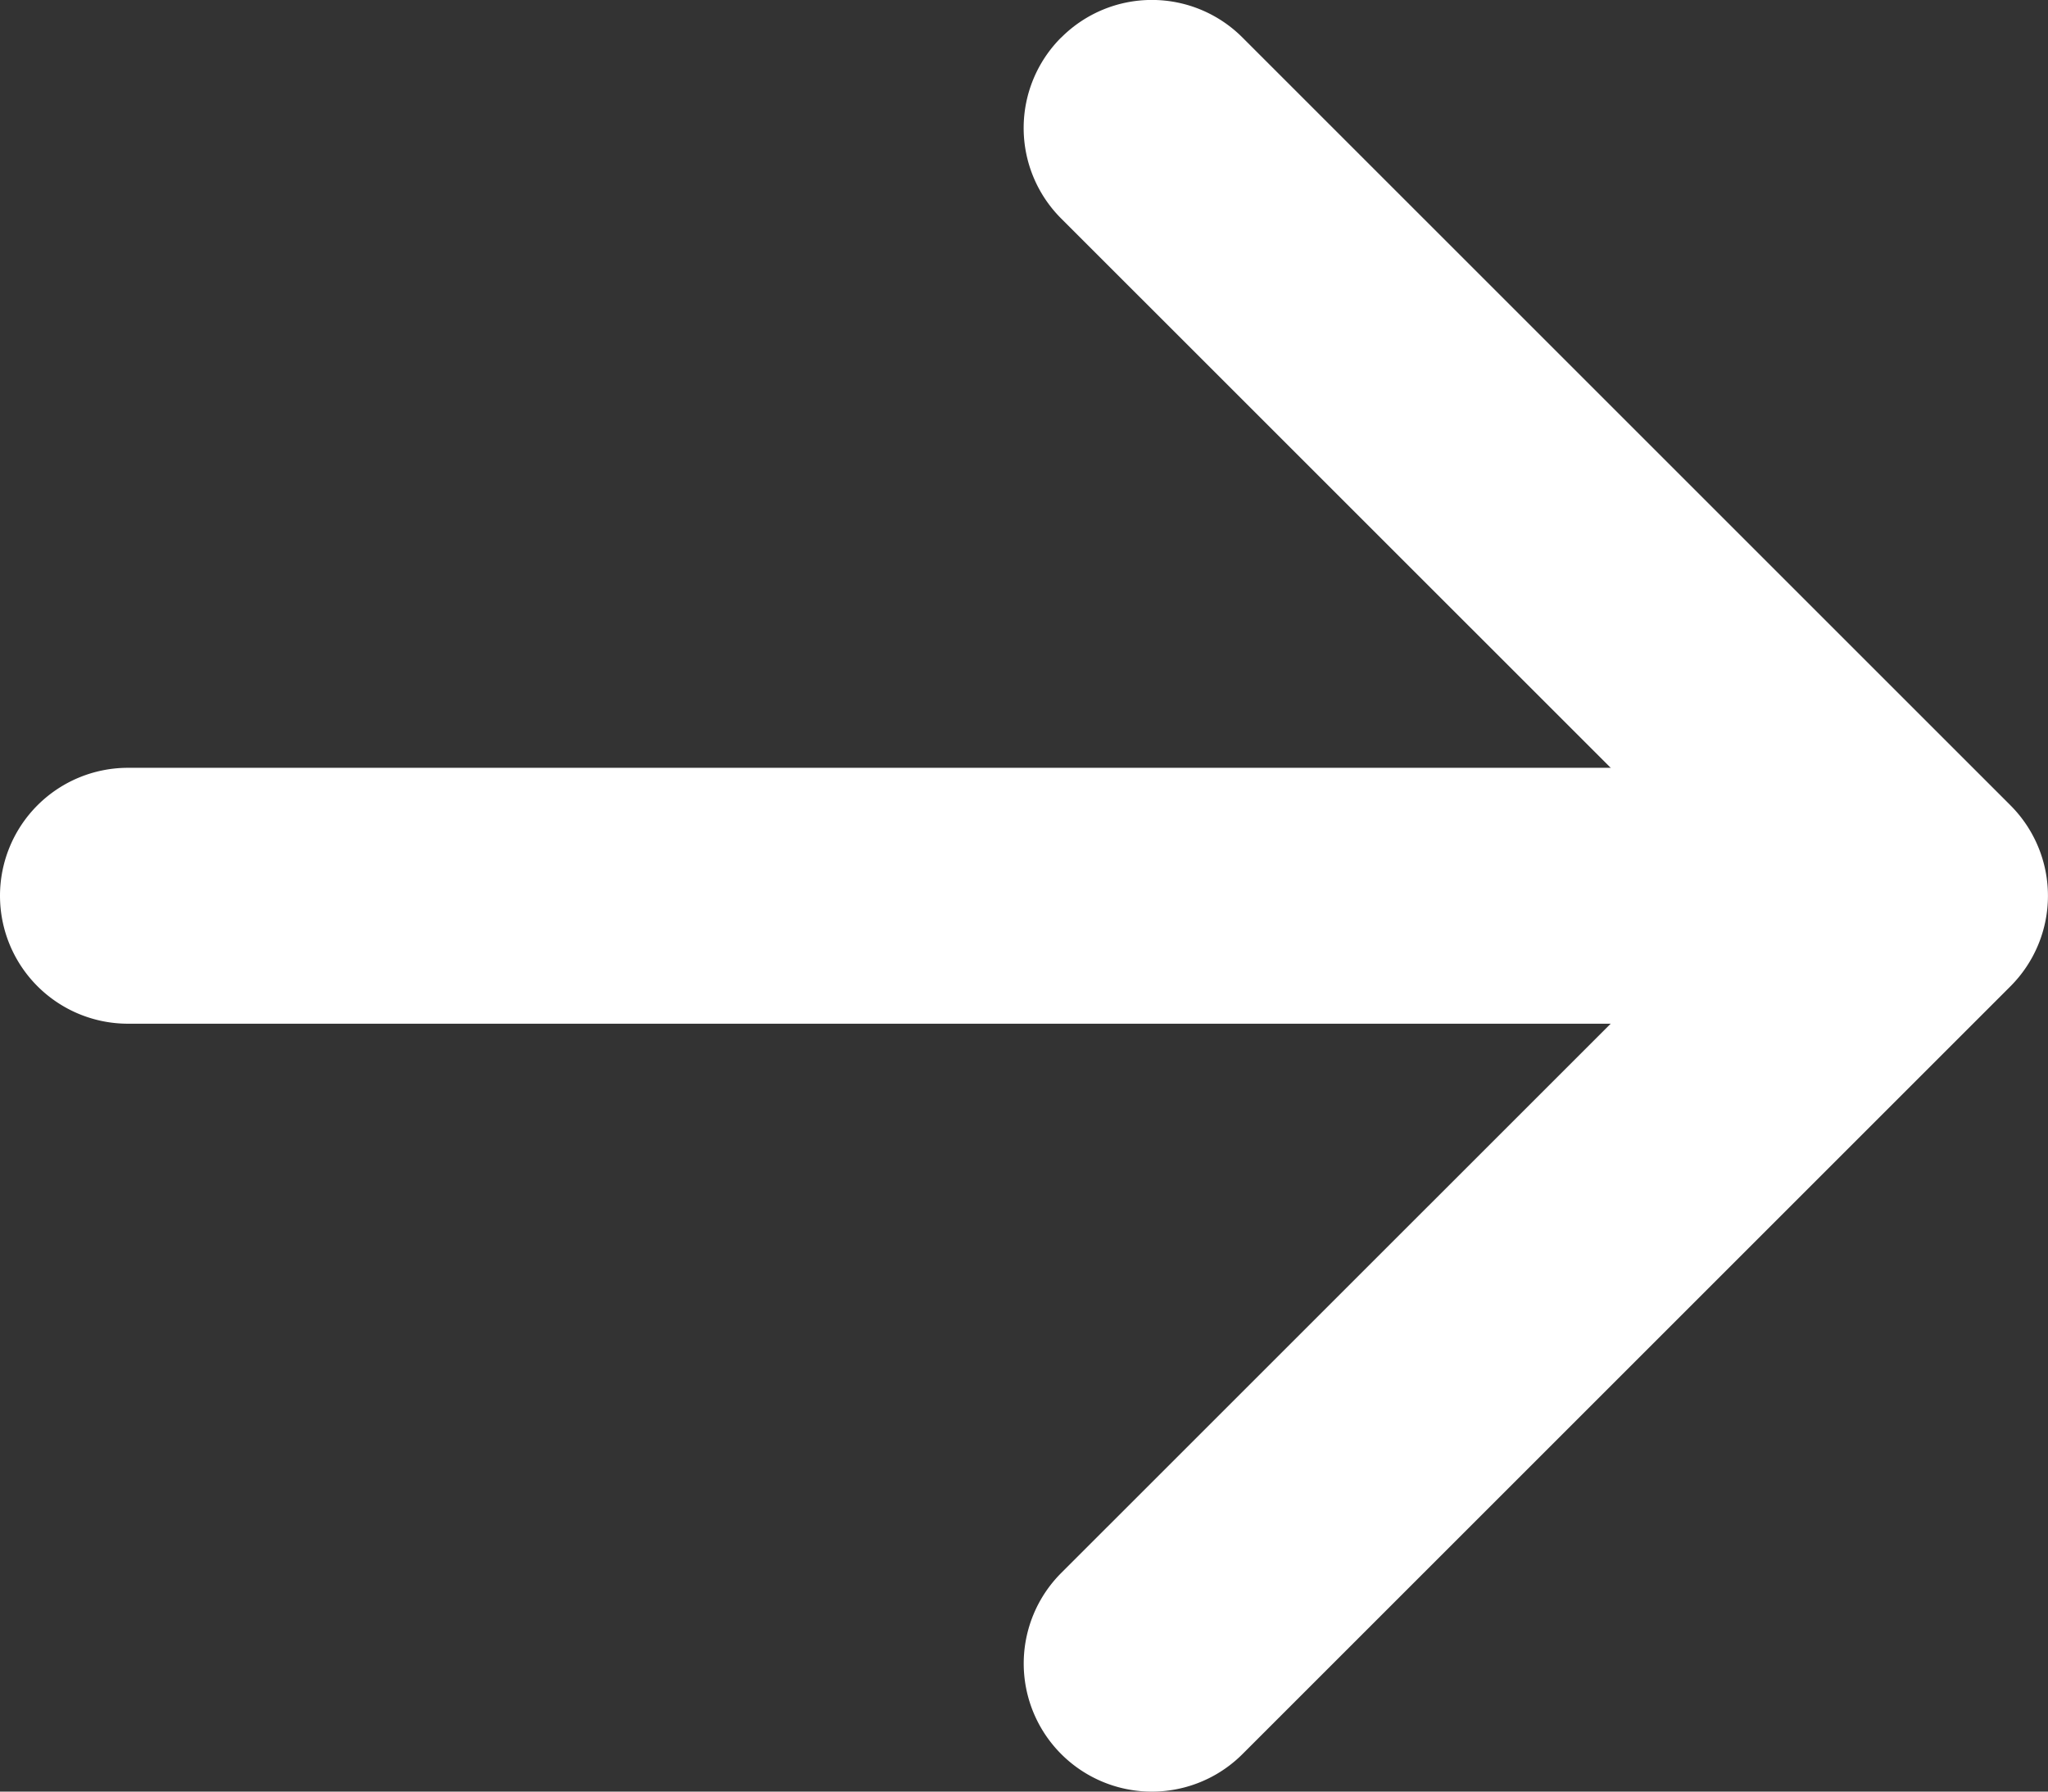
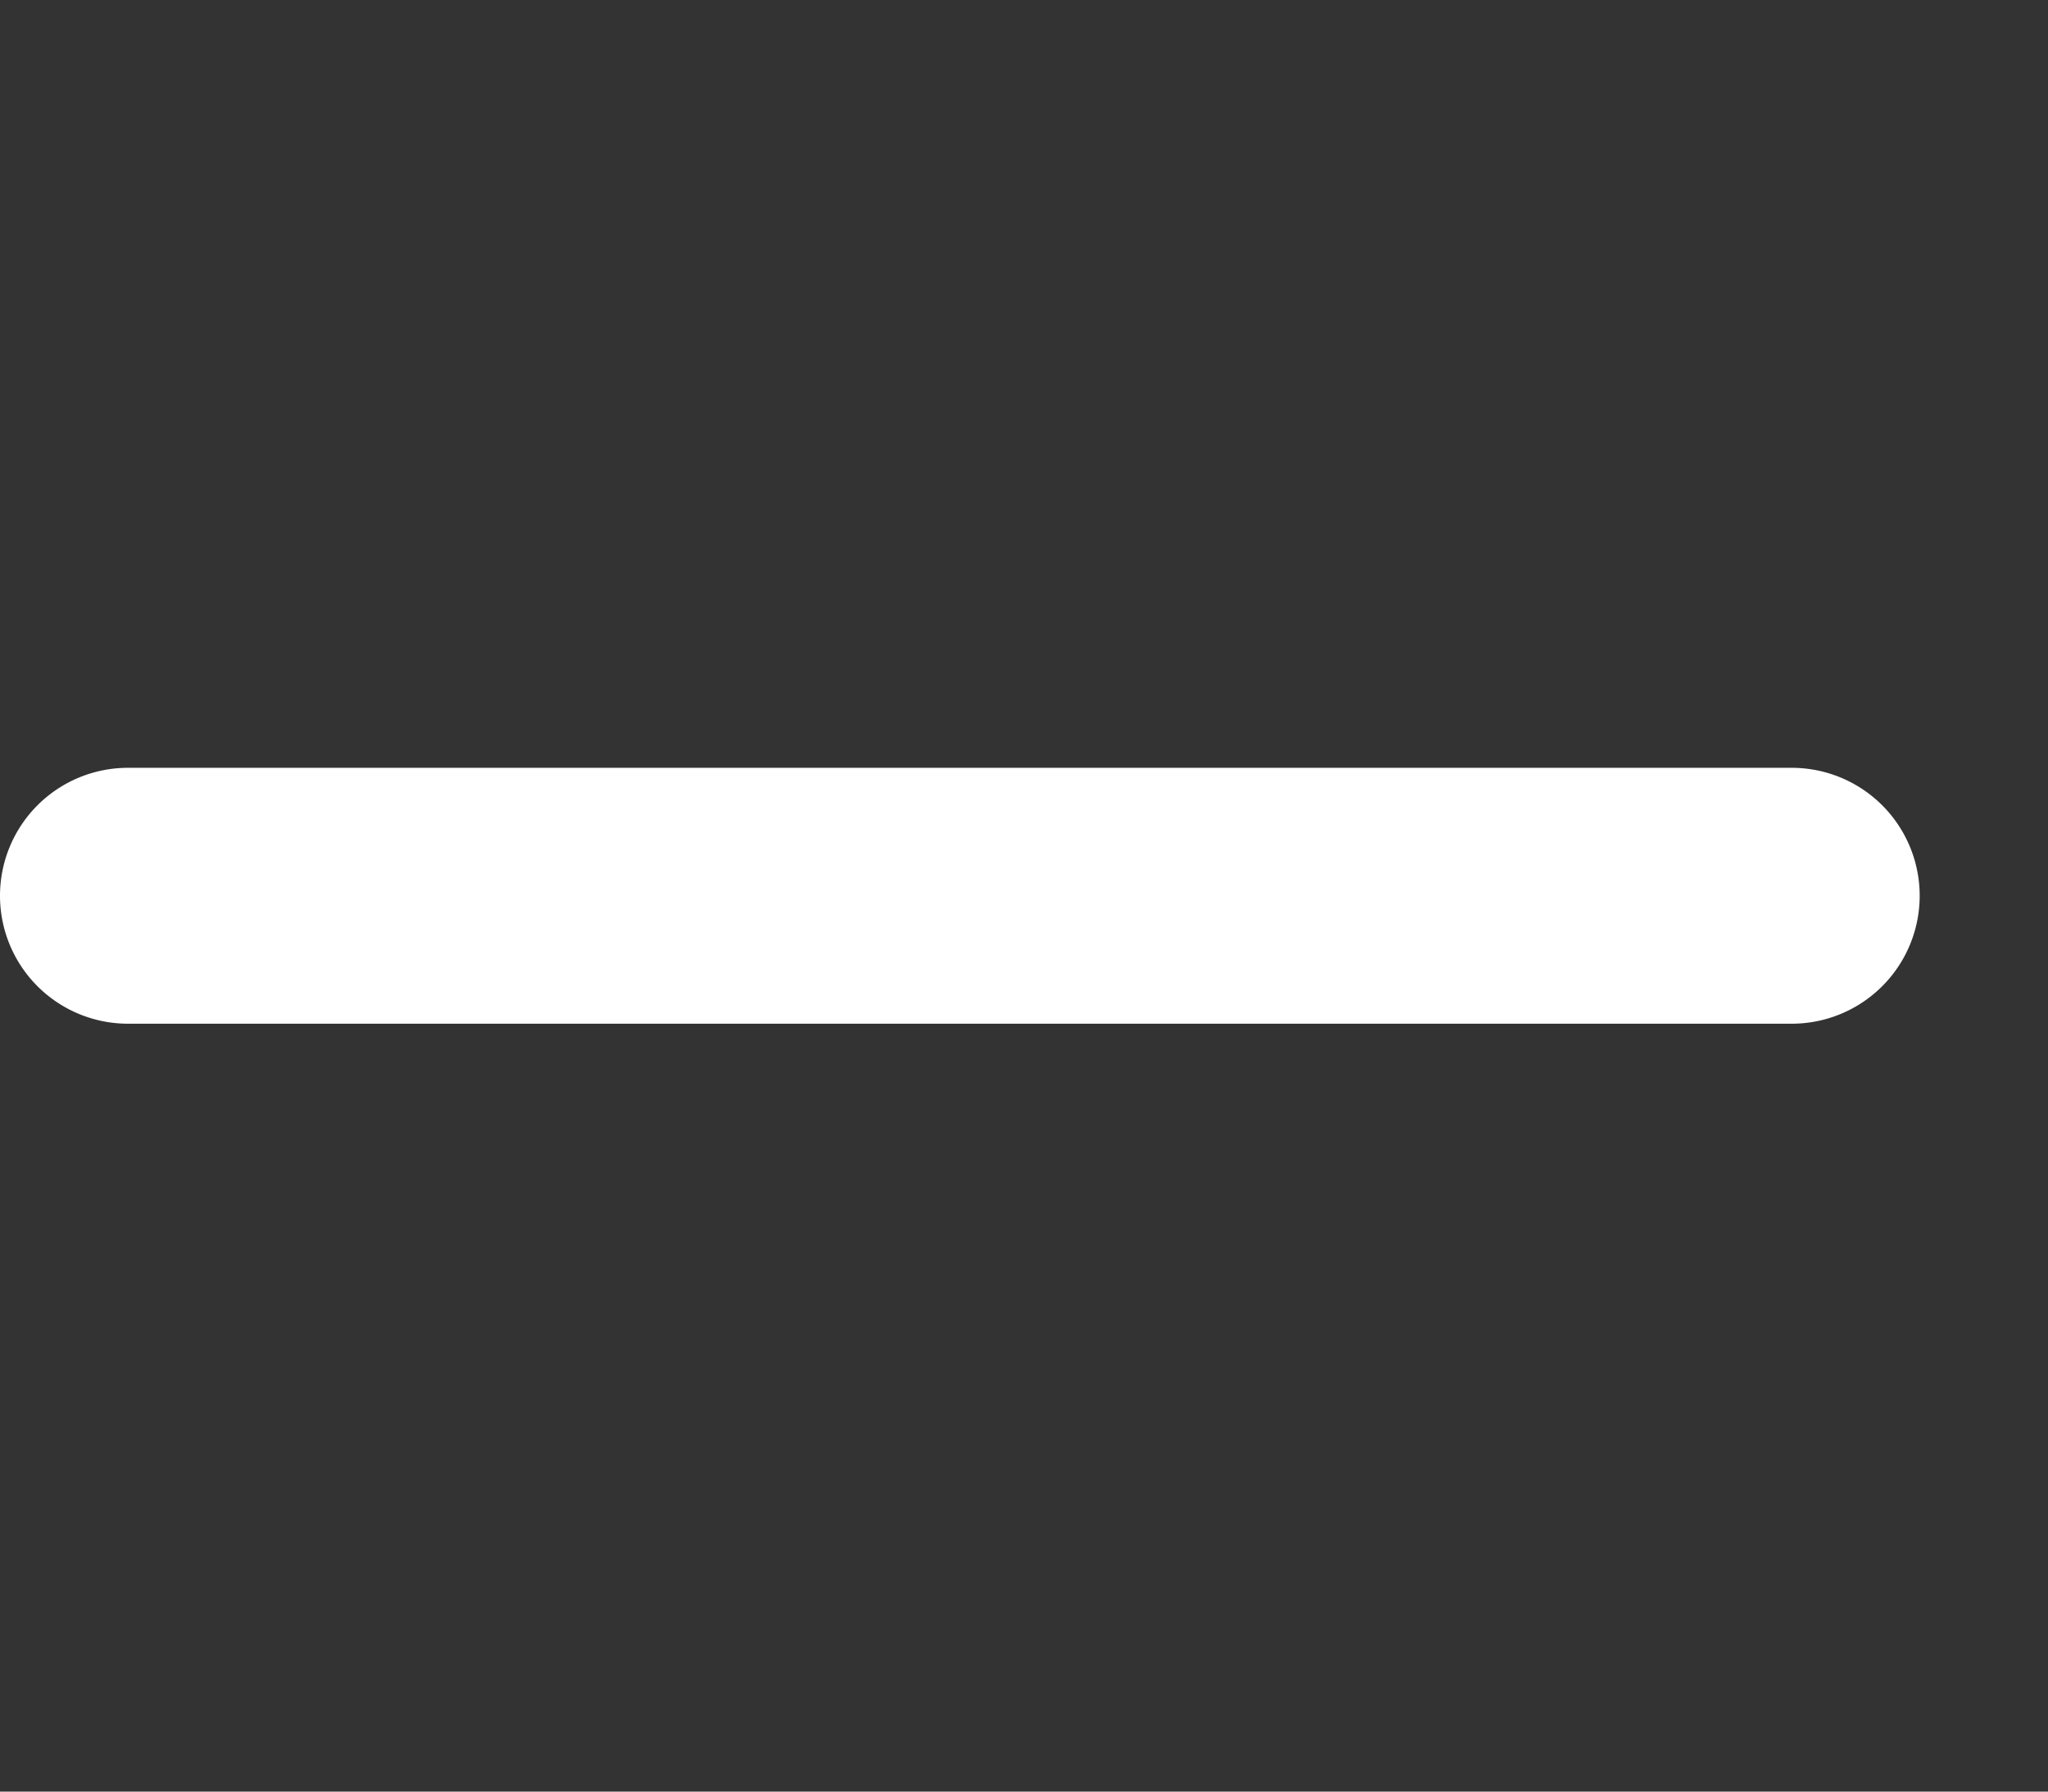
<svg xmlns="http://www.w3.org/2000/svg" width="18.003" height="15.753" viewBox="0 0 18.003 15.753">
  <rect x="0" y="0" width="18.003" height="15.753" fill="#333333" stroke="none" />
  <g id="arrow-right-short" transform="translate(-9 -10.124)">
-     <path id="Path_658" data-name="Path 658" d="M18.329,10.454a1.125,1.125,0,0,1,1.593,0l6.75,6.75a1.125,1.125,0,0,1,0,1.593l-6.75,6.75a1.126,1.126,0,1,1-1.593-1.593L24.284,18l-5.955-5.954a1.125,1.125,0,0,1,0-1.593Z" fill="#fff" fill-rule="evenodd" />
    <path id="Path_659" data-name="Path 659" d="M9,18a1.125,1.125,0,0,1,1.125-1.125H24.75a1.125,1.125,0,0,1,0,2.25H10.125A1.125,1.125,0,0,1,9,18Z" fill="#fff" fill-rule="evenodd" />
  </g>
</svg>